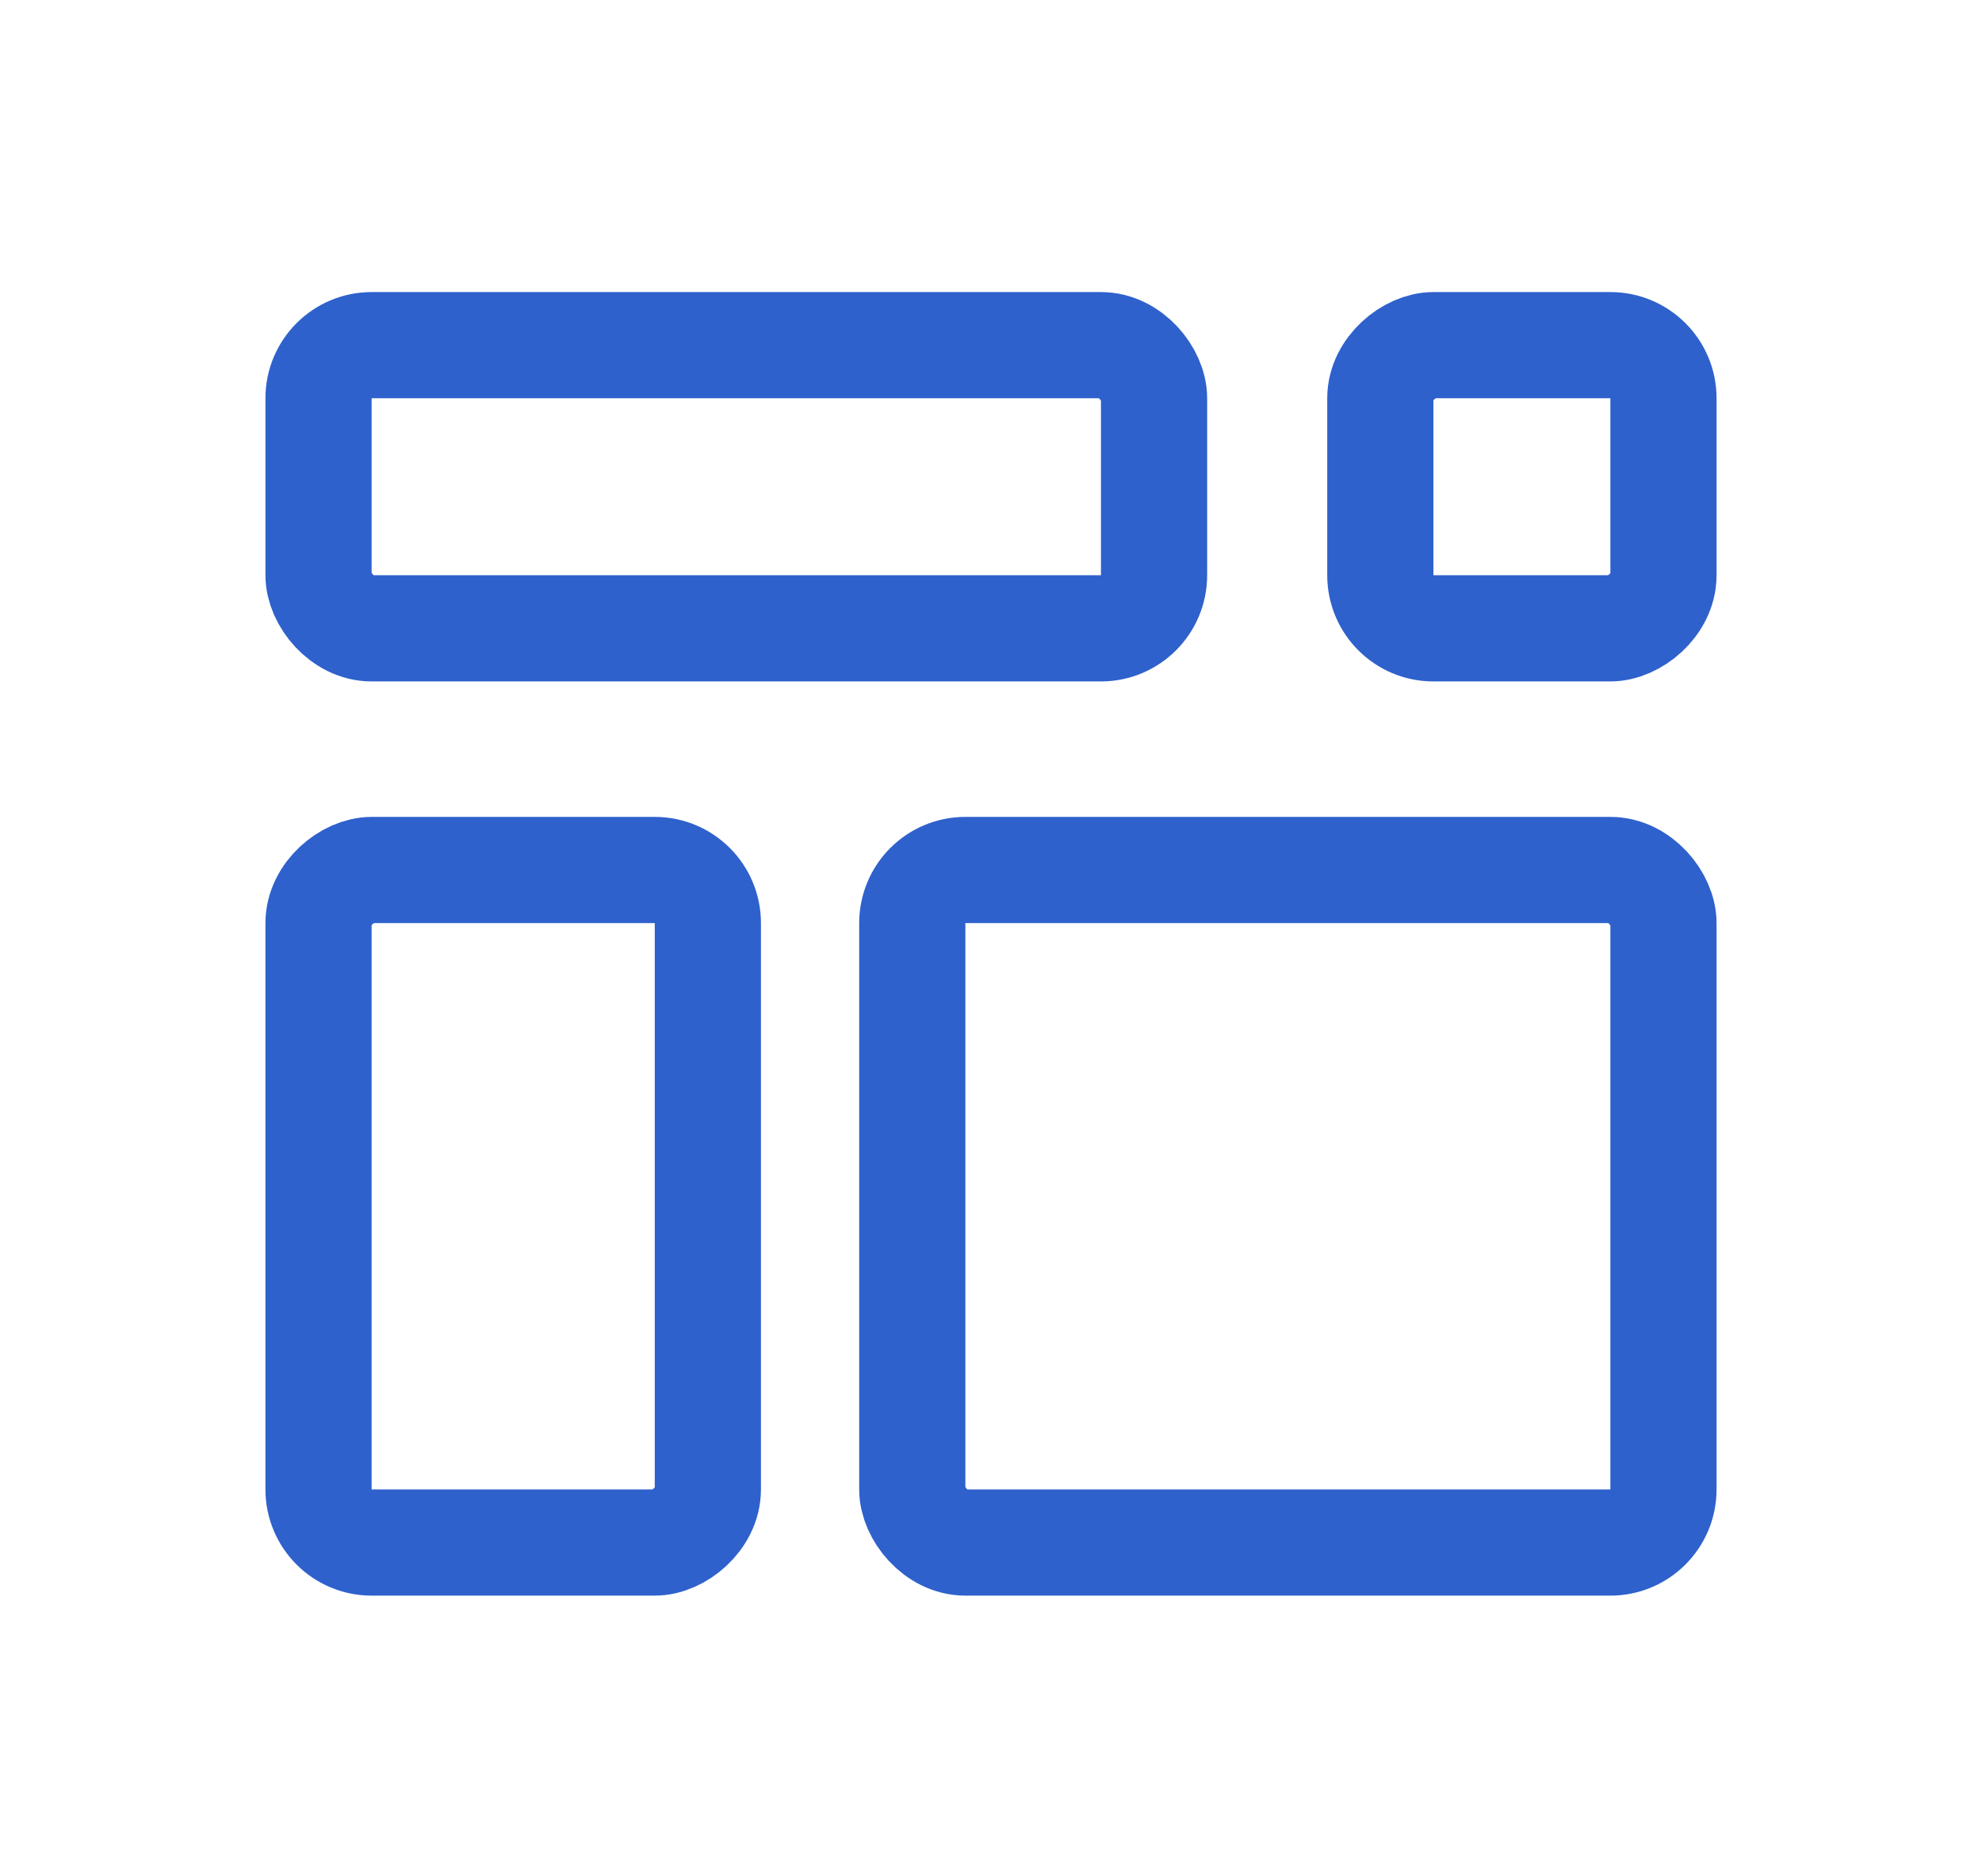
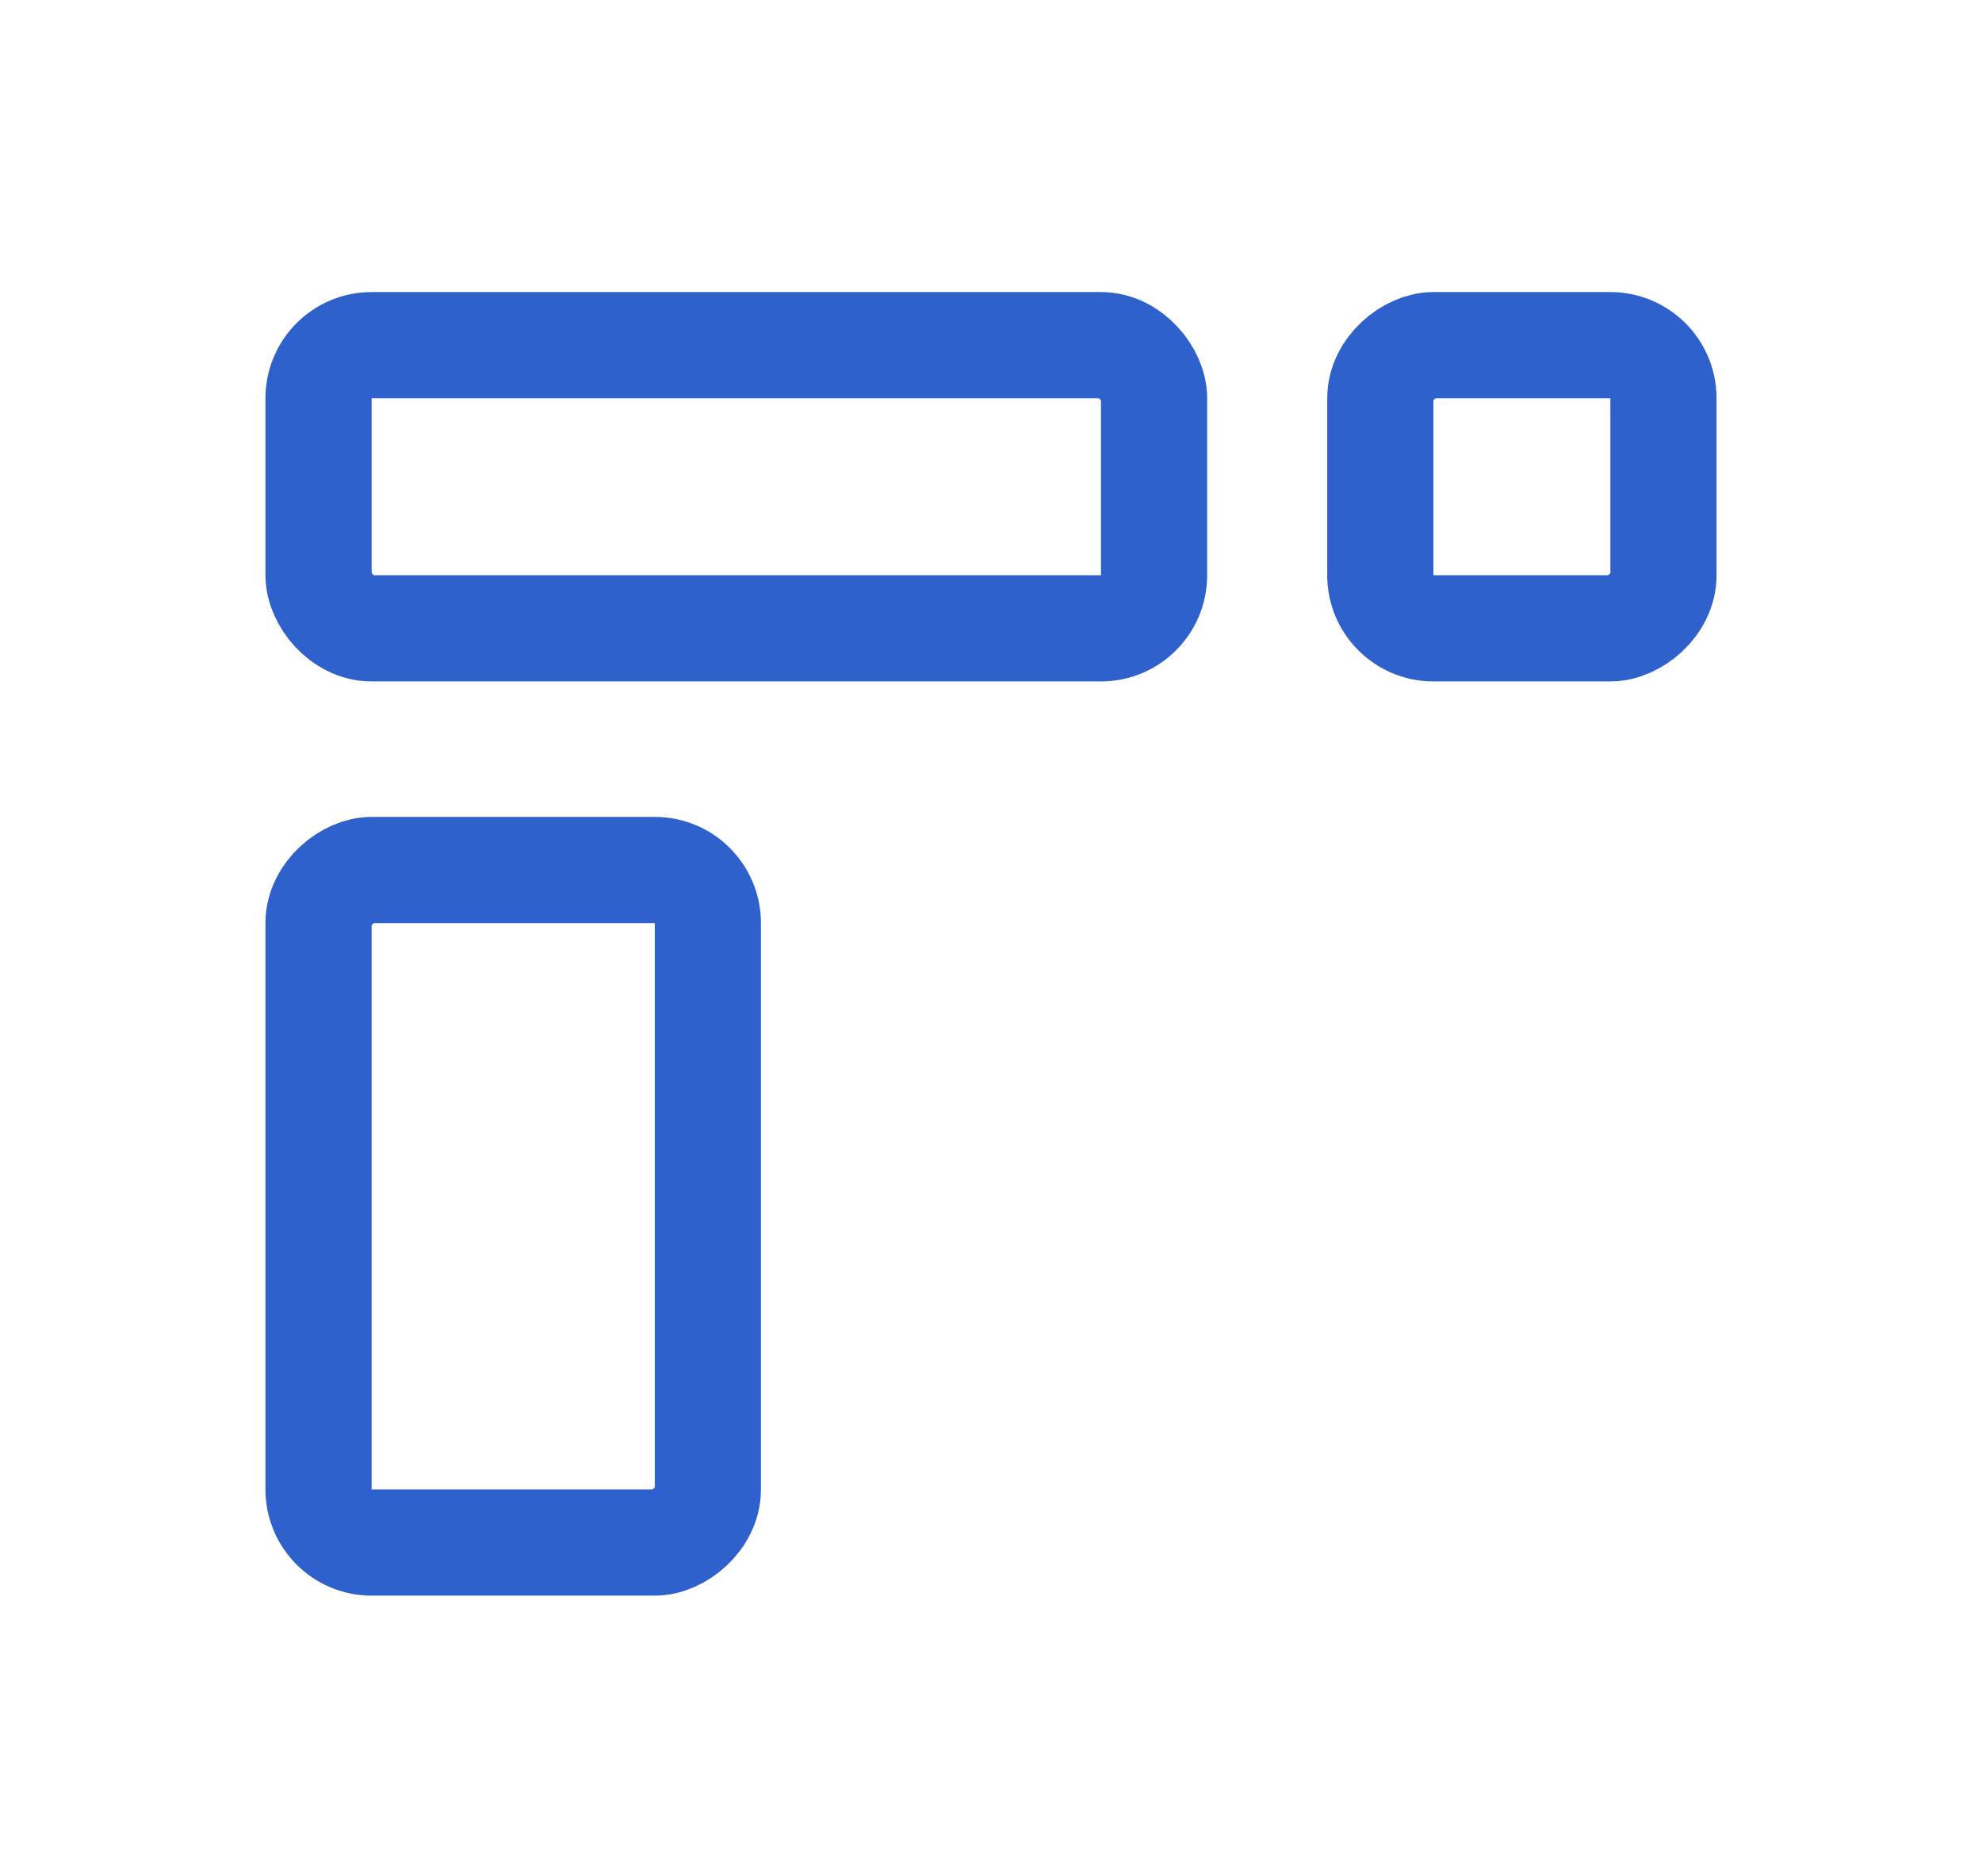
<svg xmlns="http://www.w3.org/2000/svg" width="56" height="53" viewBox="0 0 56 53" fill="none">
  <rect x="9" y="9.751" width="23.607" height="8" rx="1.5" stroke="#2E61CC" stroke-width="3" />
  <rect x="20" y="24.578" width="19" height="11" rx="1.5" transform="rotate(90 20 24.578)" stroke="#2E61CC" stroke-width="3" />
  <rect x="47" y="9.751" width="8" height="8" rx="1.5" transform="rotate(90 47 9.751)" stroke="#2E61CC" stroke-width="3" />
-   <rect x="25.776" y="24.578" width="21.224" height="19" rx="1.5" stroke="#2E61CC" stroke-width="3" />
</svg>